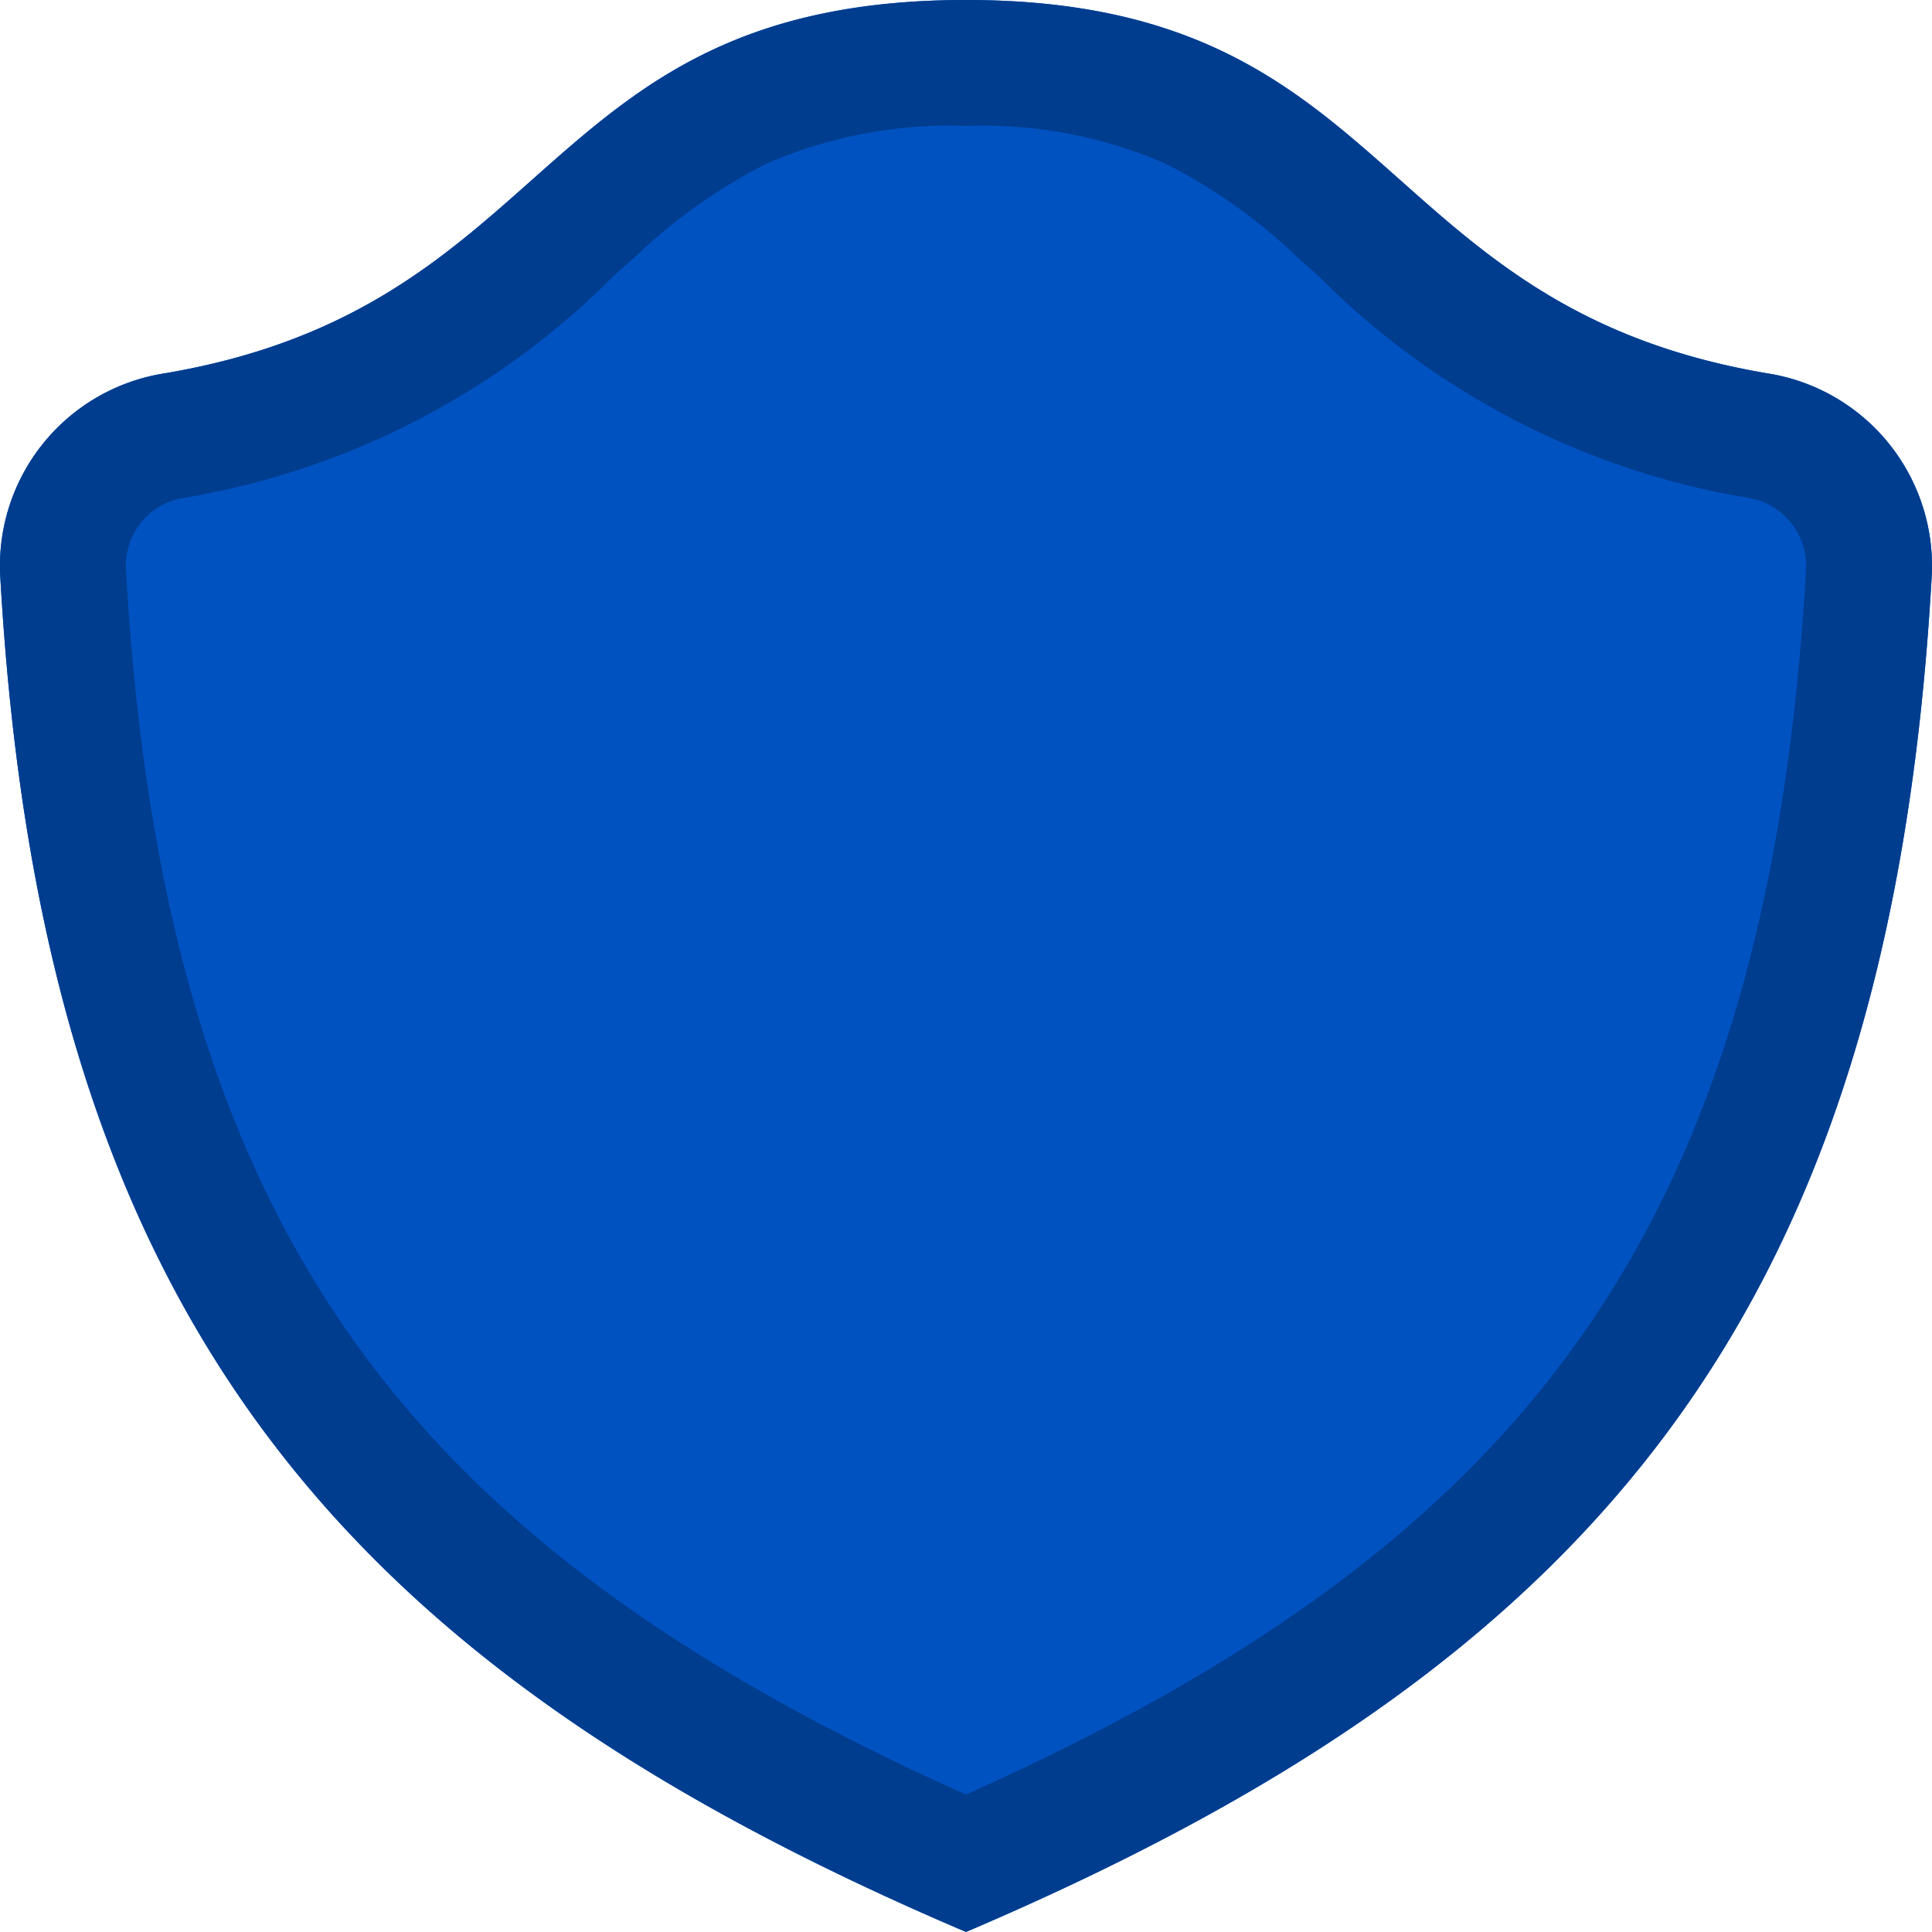
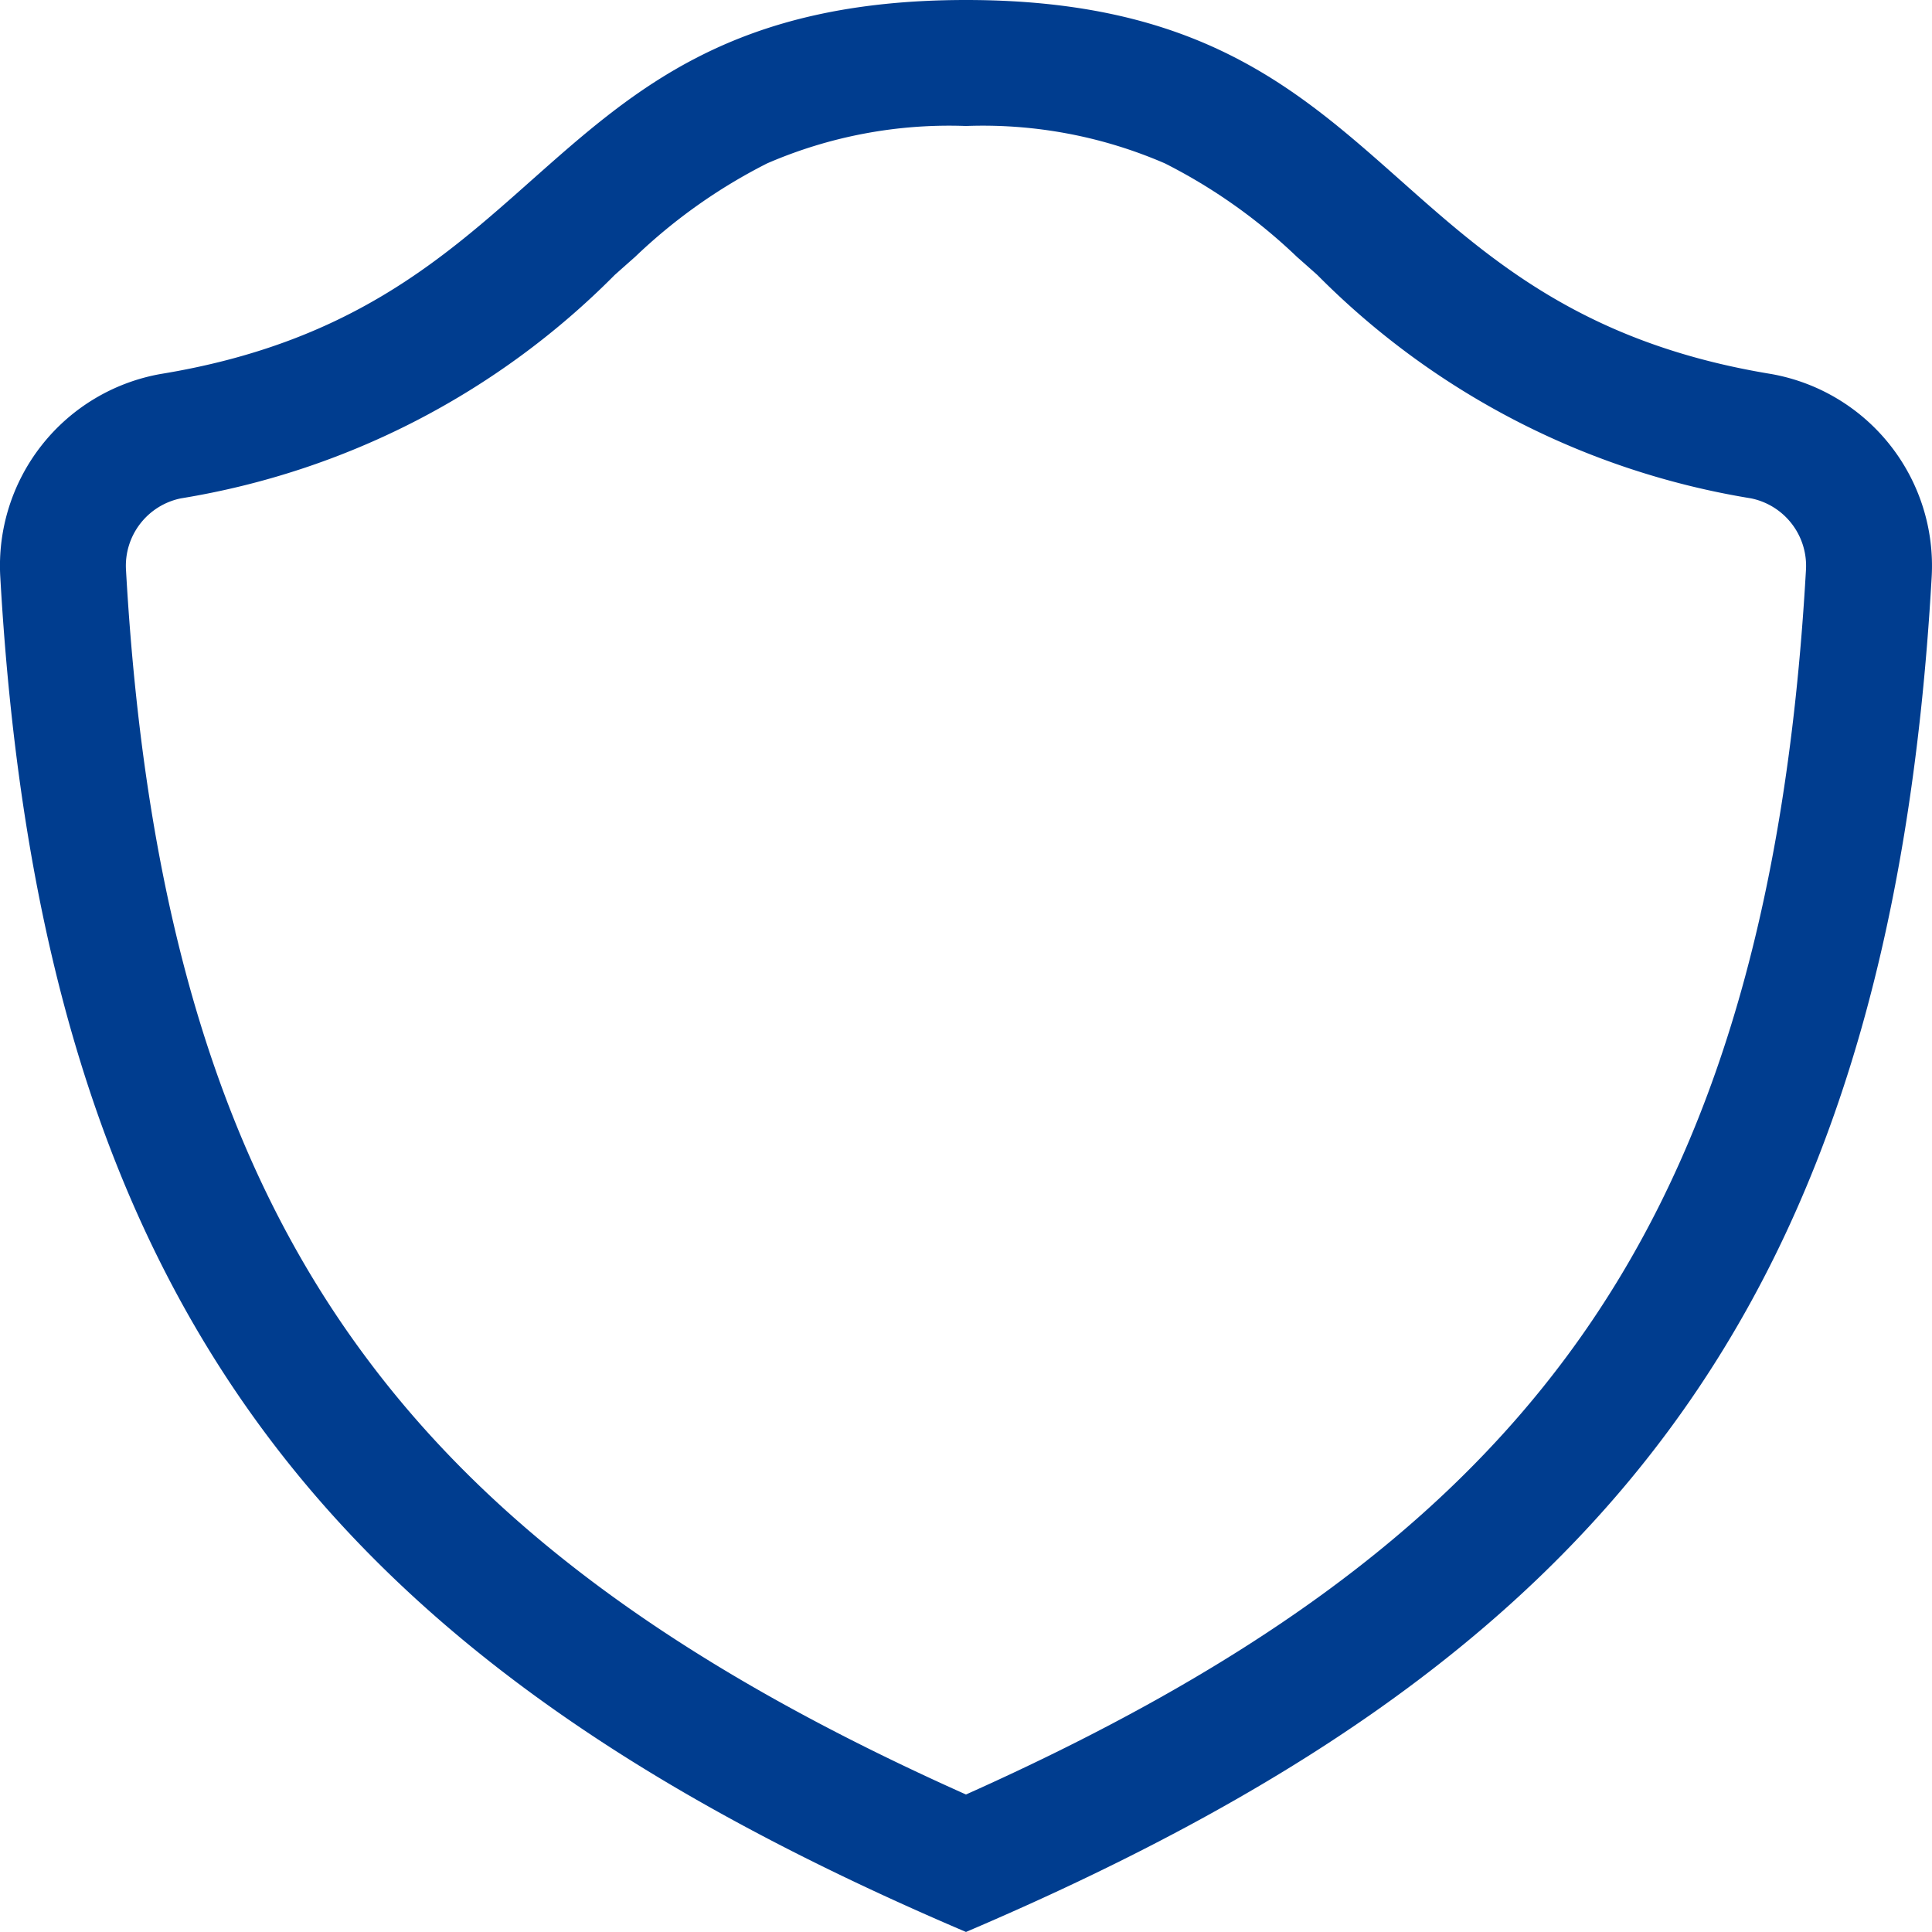
<svg xmlns="http://www.w3.org/2000/svg" width="46.001" height="46" viewBox="0 0 46.001 46">
  <g id="Group_9650" data-name="Group 9650" transform="translate(-435 -2353)">
    <g id="Group_9641" data-name="Group 9641" transform="translate(33 -52)">
      <g id="Group_9640" data-name="Group 9640" transform="translate(381 2384)">
-         <path id="Path_7142" data-name="Path 7142" d="M66.993,34.74a4.638,4.638,0,0,0-3.816-4.835C53.582,28.335,54.32,21,44,21s-9.582,7.335-19.177,8.906a4.637,4.637,0,0,0-3.816,4.835C22,52.289,29.055,60.627,44,67,58.946,60.627,66,52.289,66.993,34.74Z" fill="#0052c1" />
        <path id="Path_7143" data-name="Path 7143" d="M64,34.571h0a1.64,1.64,0,0,0-1.307-1.705,18.788,18.788,0,0,1-10.327-5.319q-.248-.221-.487-.432a13.058,13.058,0,0,0-3.141-2.224A10.892,10.892,0,0,0,44,24a10.892,10.892,0,0,0-4.736.891,13.058,13.058,0,0,0-3.141,2.224q-.239.211-.487.432a18.788,18.788,0,0,1-10.329,5.319h0A1.638,1.638,0,0,0,24,34.571h0c.474,8.4,2.378,14.246,5.679,18.7C32.813,57.507,37.416,60.783,44,63.727c6.584-2.944,11.187-6.22,14.319-10.451C61.62,48.818,63.525,42.974,64,34.571ZM44,67C29.055,60.627,22,52.289,21.007,34.74a4.637,4.637,0,0,1,3.816-4.835c4.467-.731,6.694-2.712,8.841-4.62C36.128,23.1,38.485,21,44,21s7.873,2.1,10.337,4.286c2.146,1.908,4.374,3.888,8.84,4.62a4.638,4.638,0,0,1,3.816,4.835C66,52.289,58.946,60.627,44,67Z" fill="#003d8f" fill-rule="evenodd" />
      </g>
    </g>
  </g>
</svg>